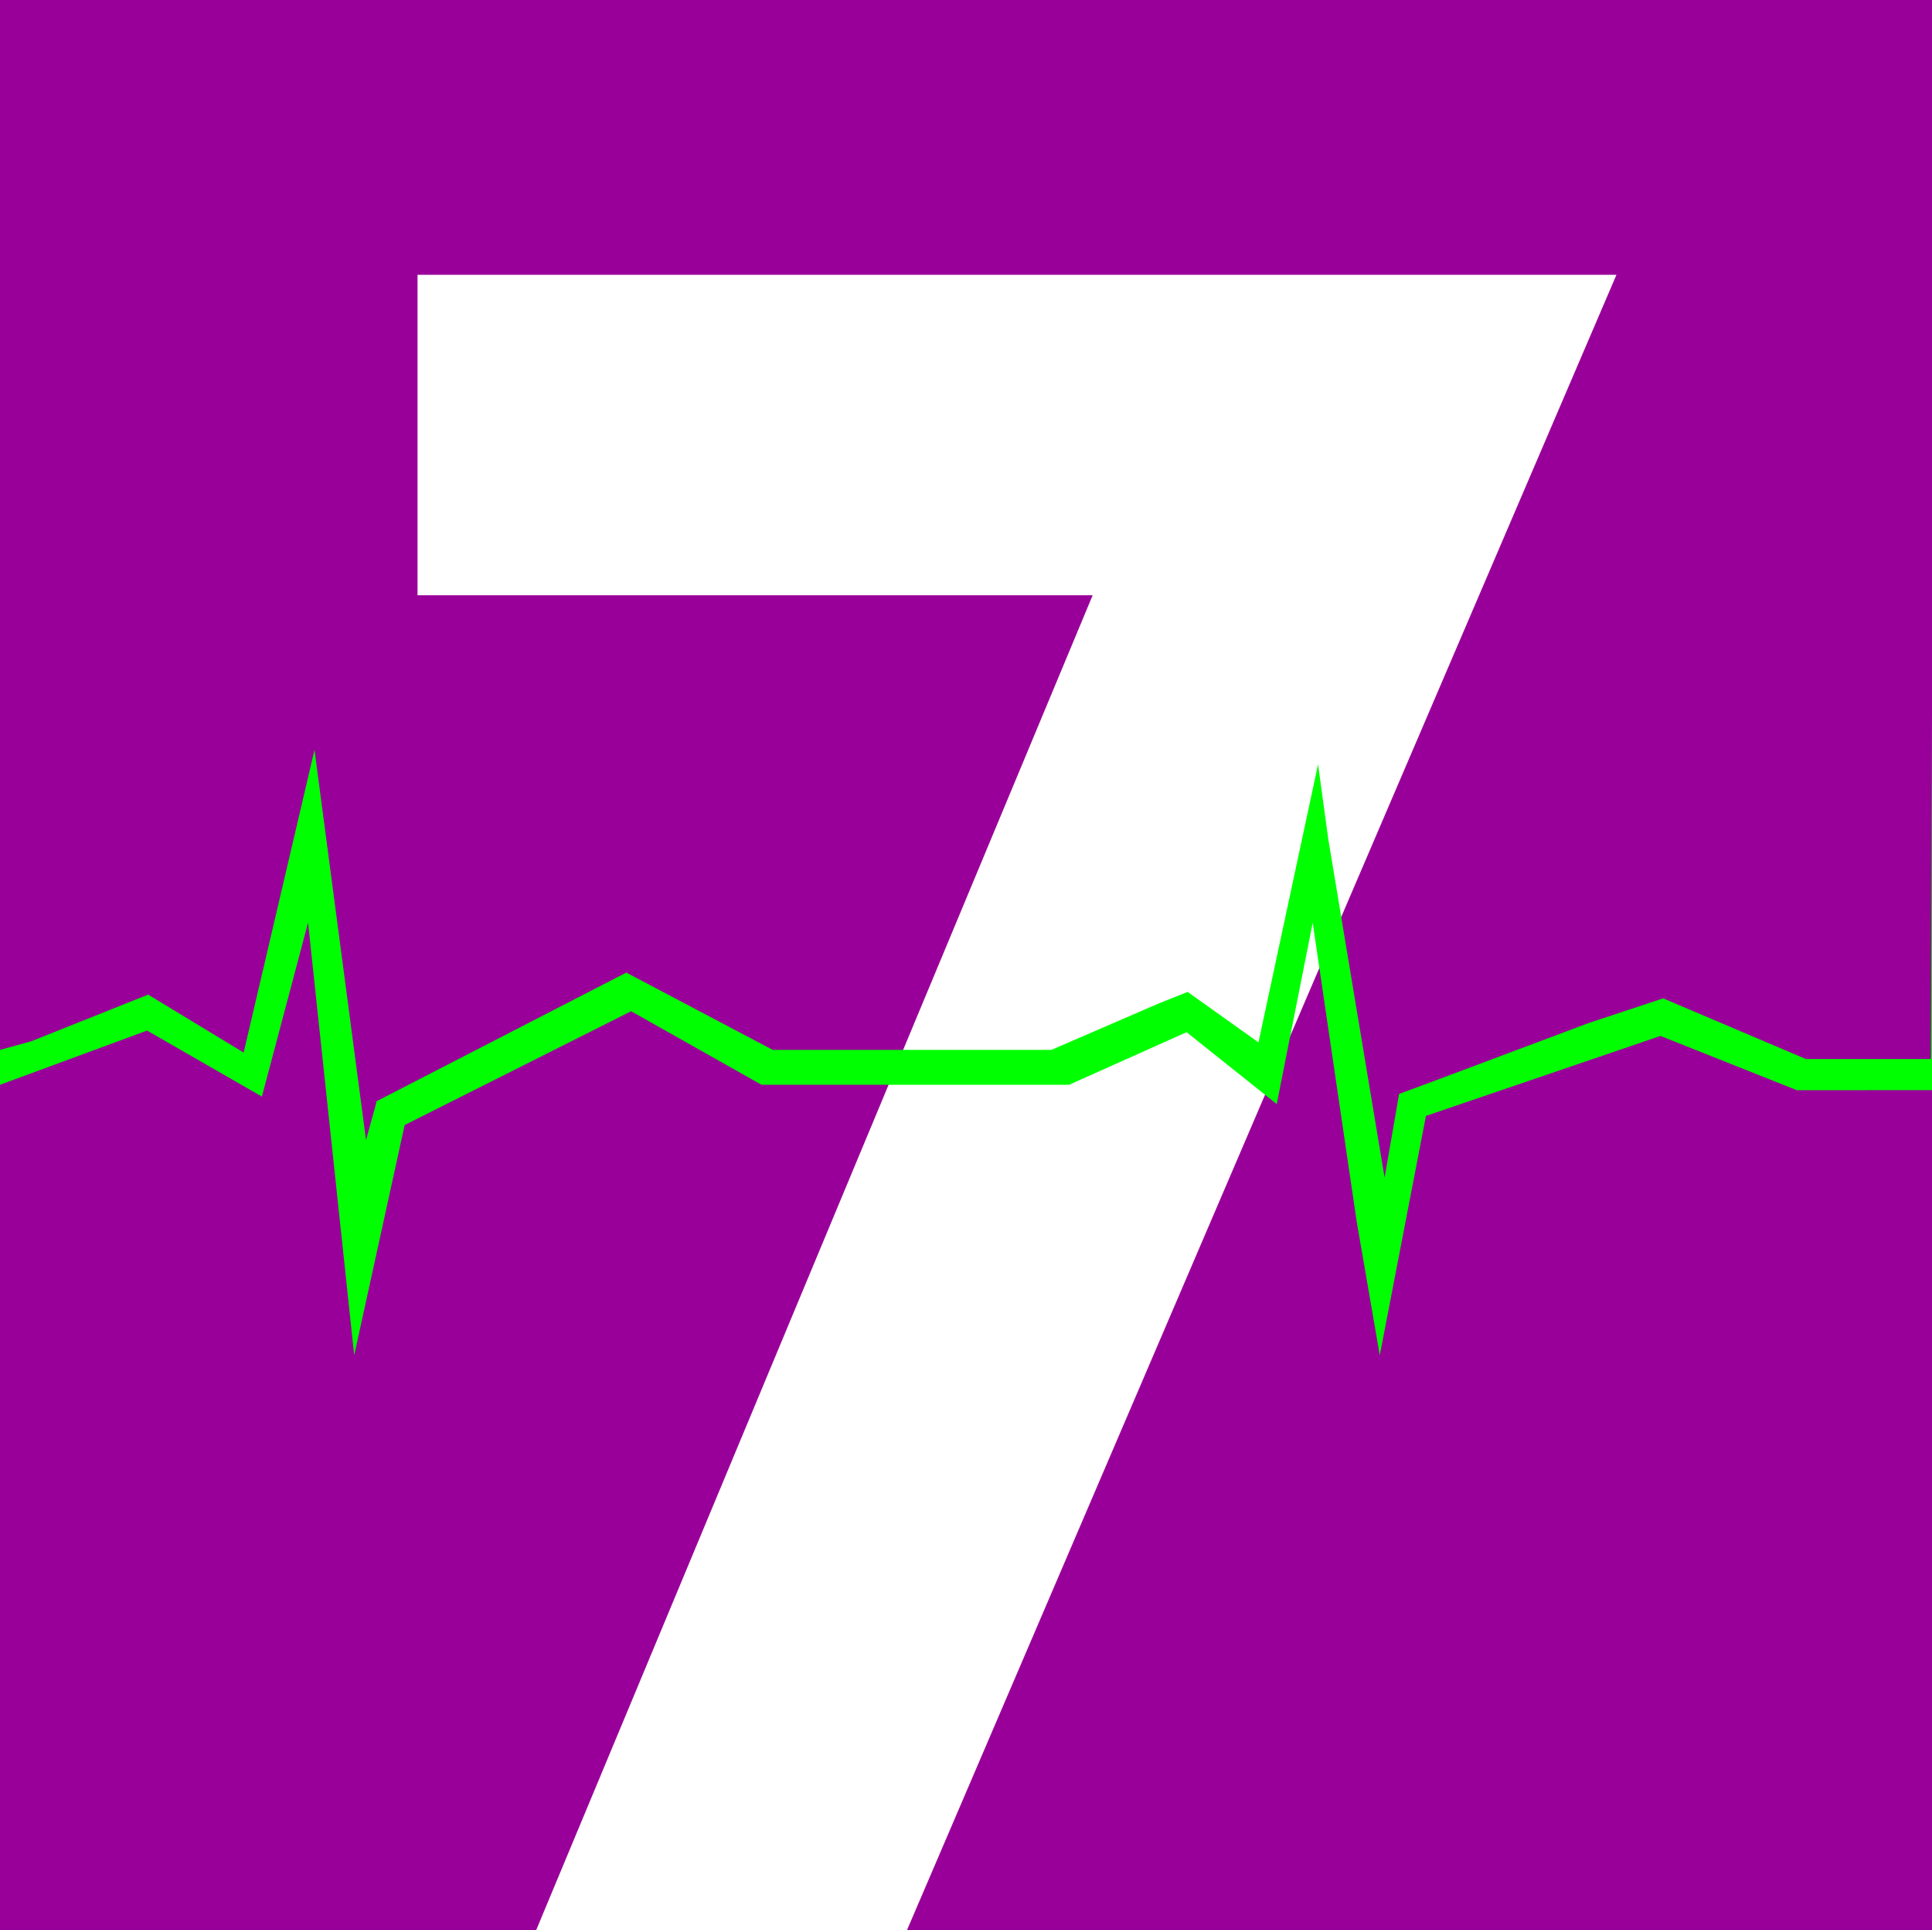
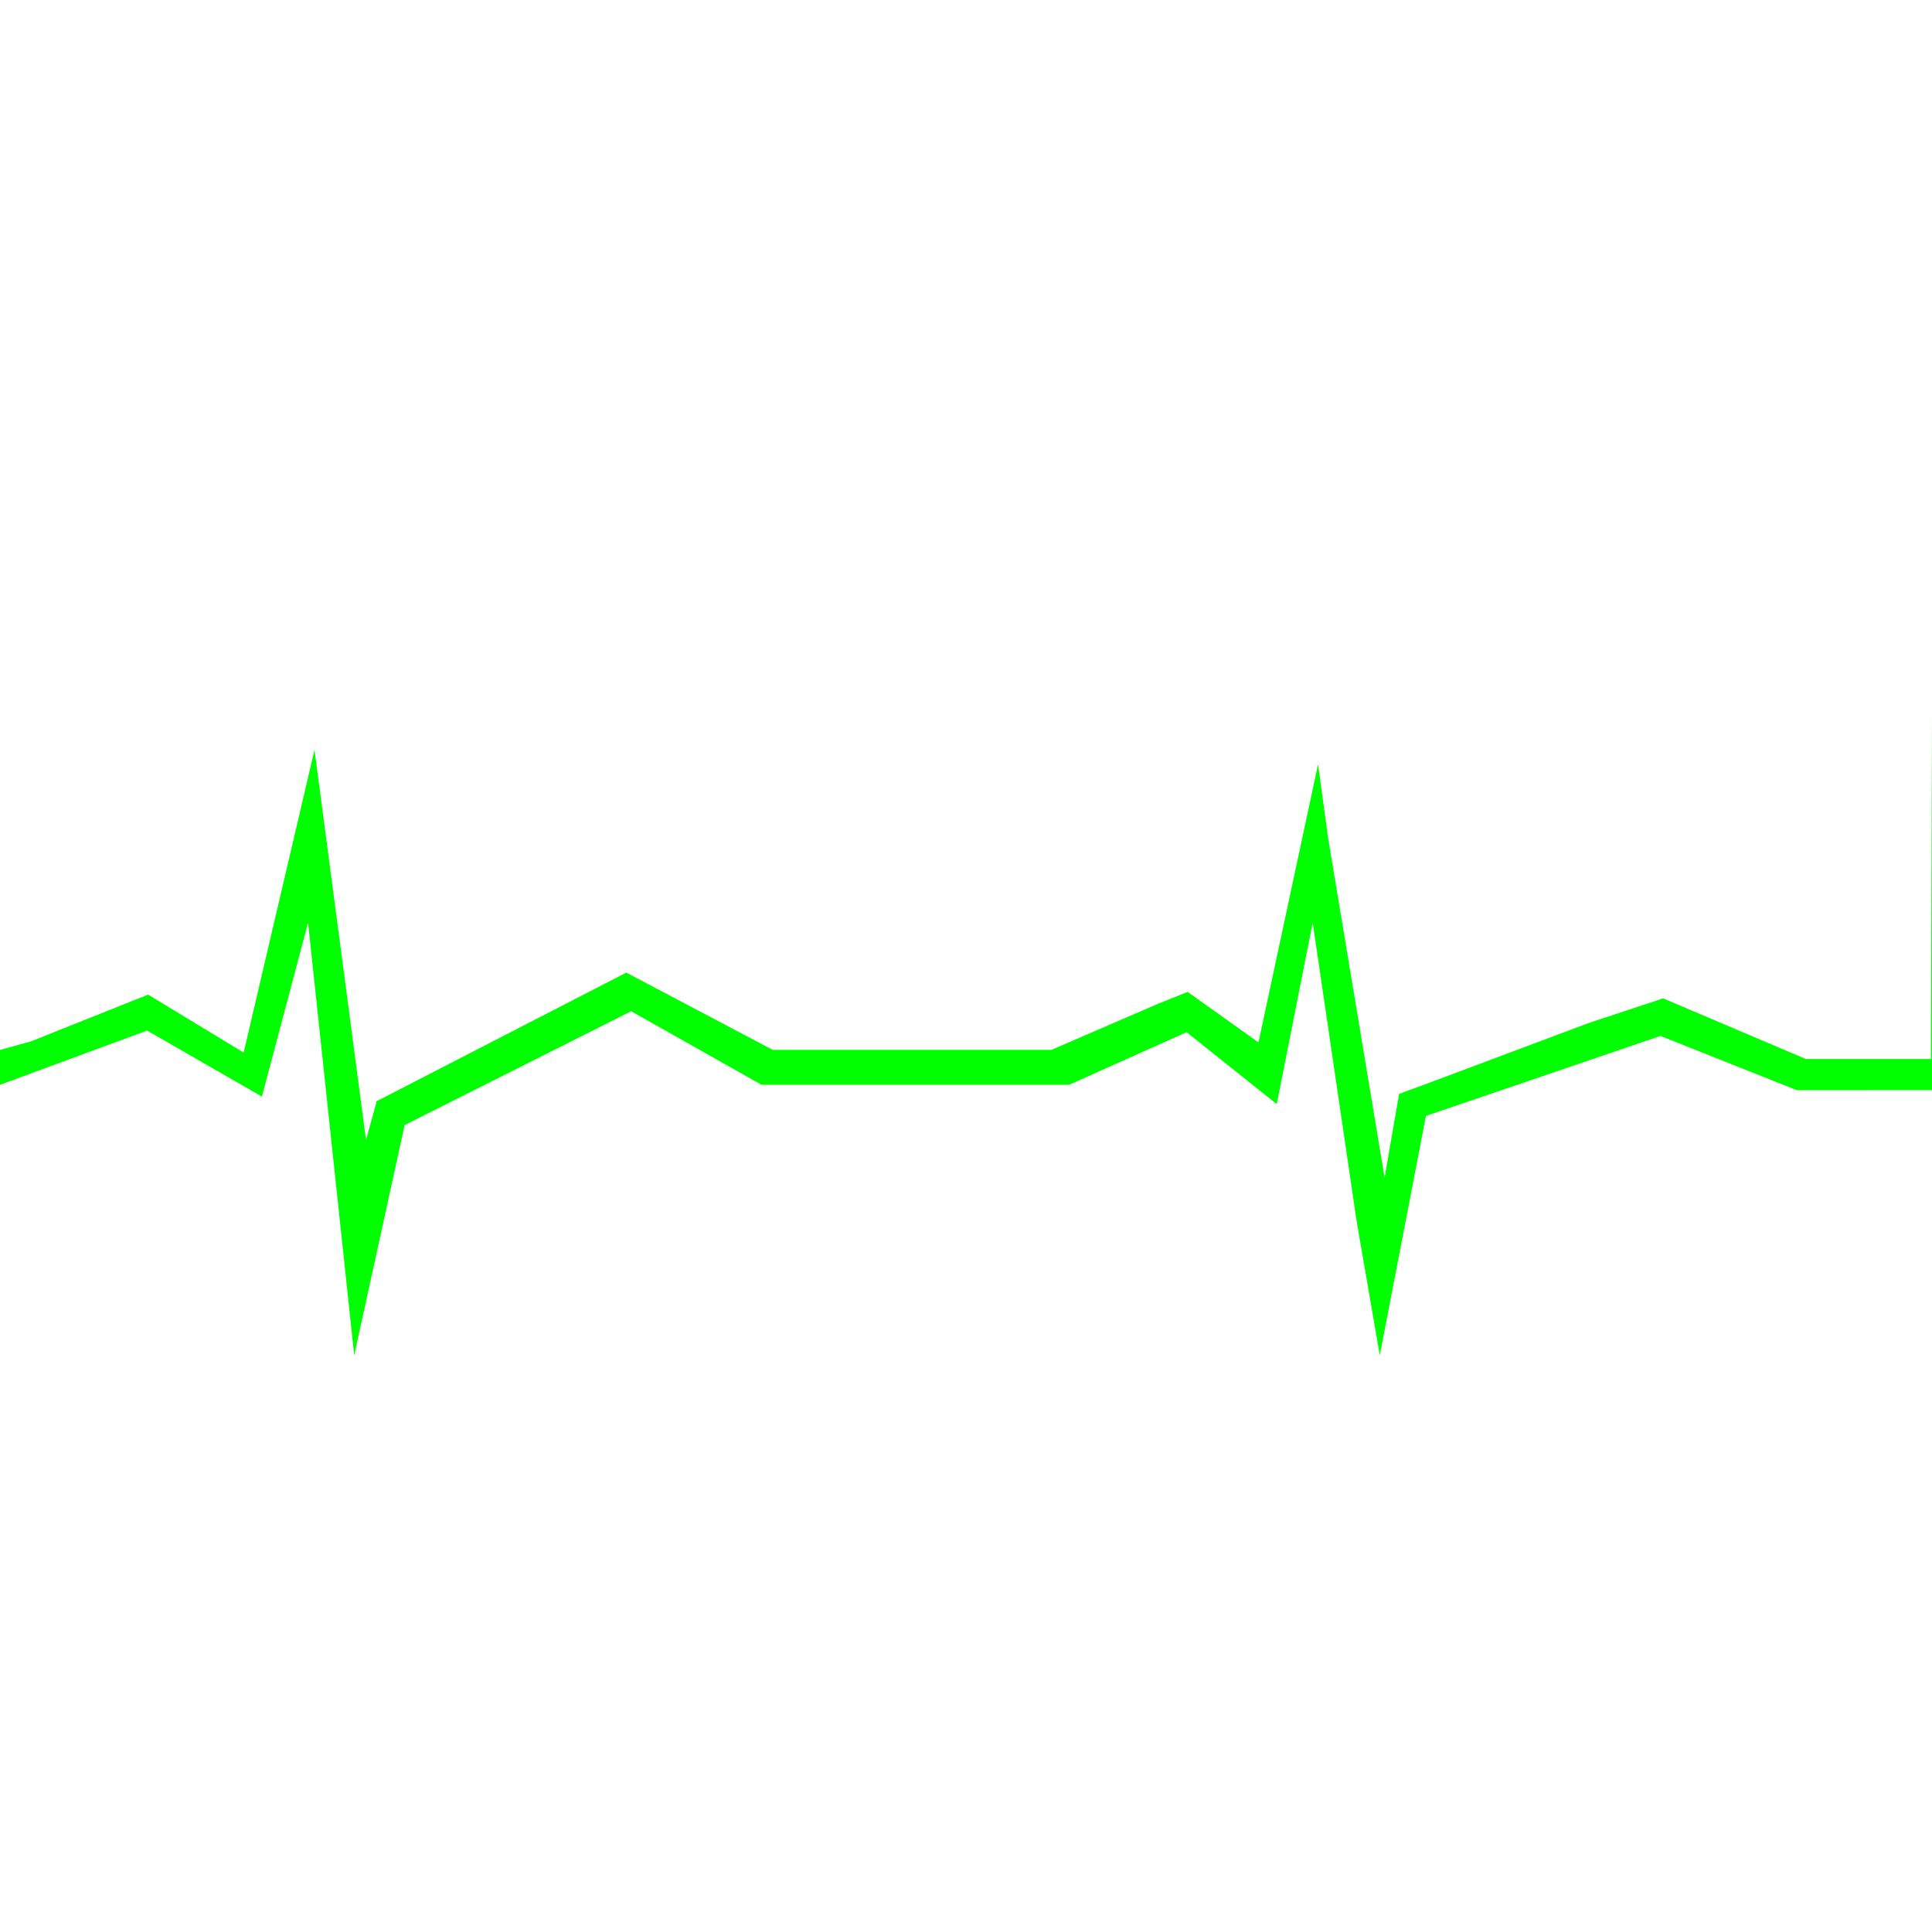
<svg xmlns="http://www.w3.org/2000/svg" width="360" height="359.602">
-   <path fill="#909" d="M0 0h360v359.602H0V0" />
-   <path fill="#fff" d="m99.902 359.602 103.7-248.704H77.8V51.2h223.402L169 359.602H99.902" />
  <path fill="#0f0" d="M0 266.398v-64.296L27.402 192l21.399 12.3 8.601-32.402L66 252.5l9.402-42.898 42.2-21.204 24.3 13.704h57.301l21.899-9.801 16.8 13.398 6.7-33.8 8.199 55.703 4.3 24.898 8.602-44.602 43.7-14.898 25.398 10.102H360v-69.903l-.2 64.102h-23.3L309.902 186 296 190.602l-28.797 10.796-6.5 2.403L258 219.398l-10.5-63.097-1.898-13.903v.403-.403L234.5 194.2l-13.2-9.398-5.5 2.199-19.898 8.602H144L116.703 181.2l-46.601 24v.301l-1.899 6.898-9.601-72.699v.3-.3l-13.2 56.402-17.8-10.801L5.8 194 0 195.602V132.5v133.898" />
</svg>